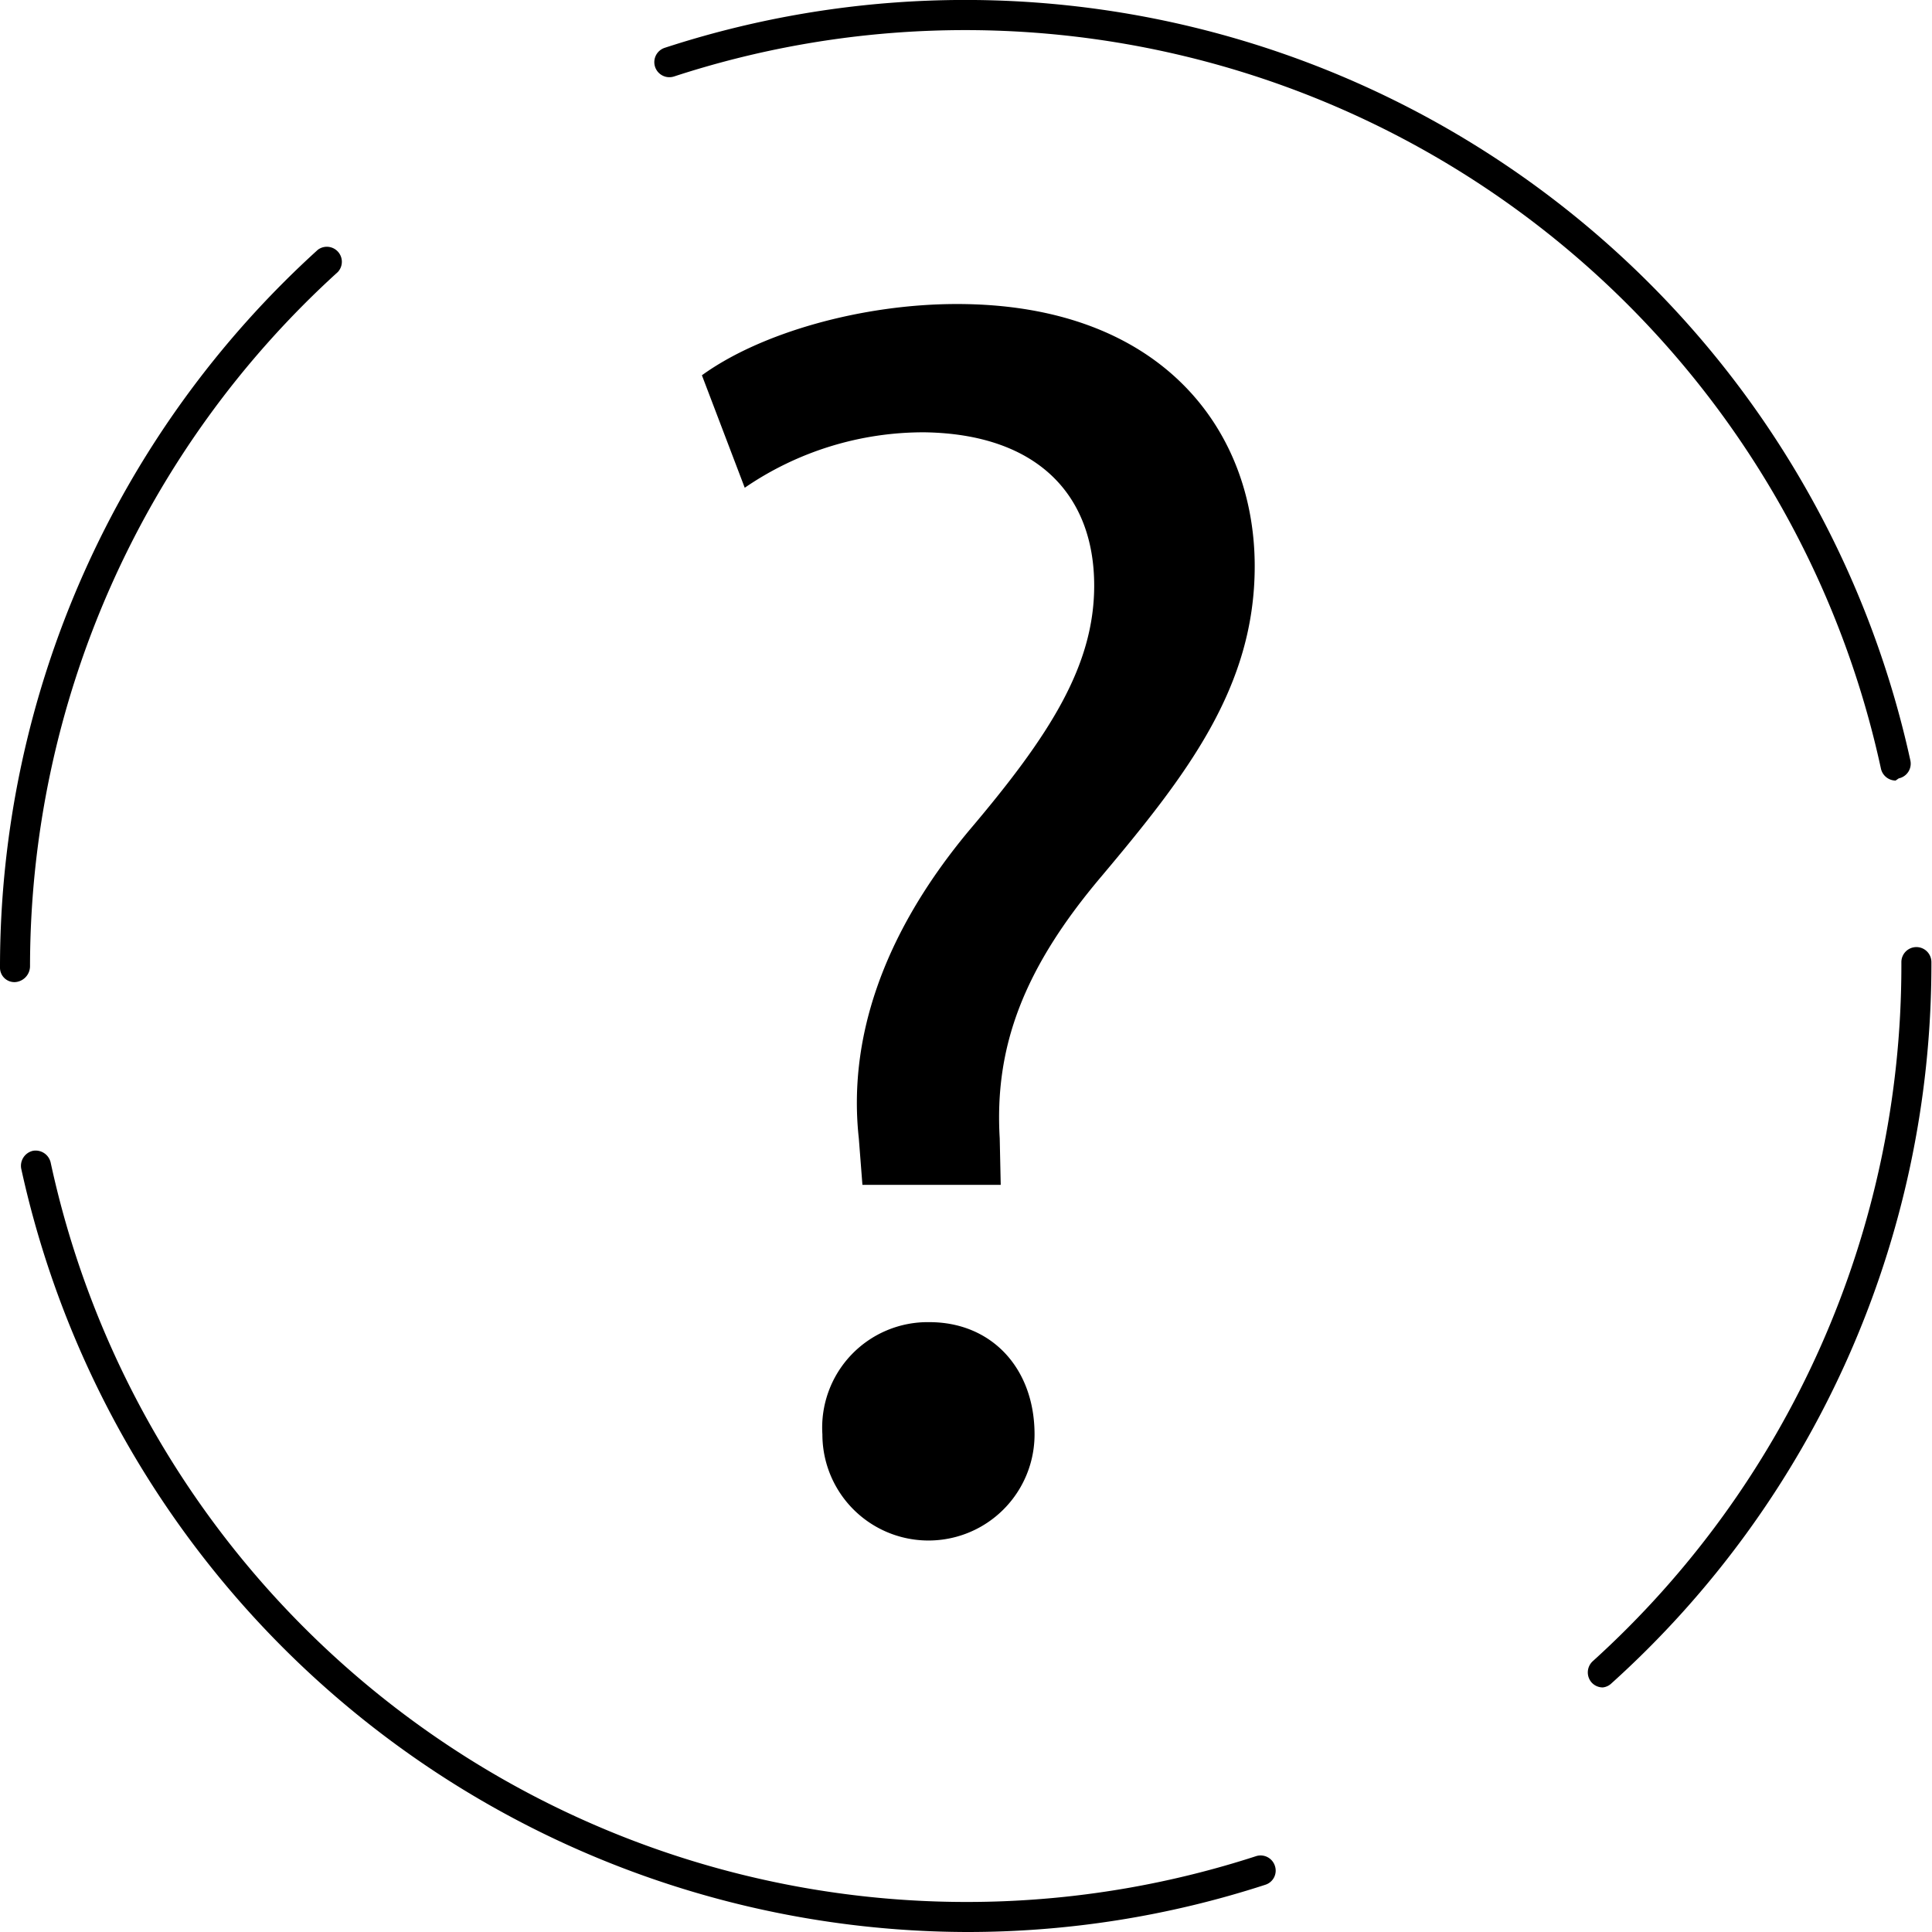
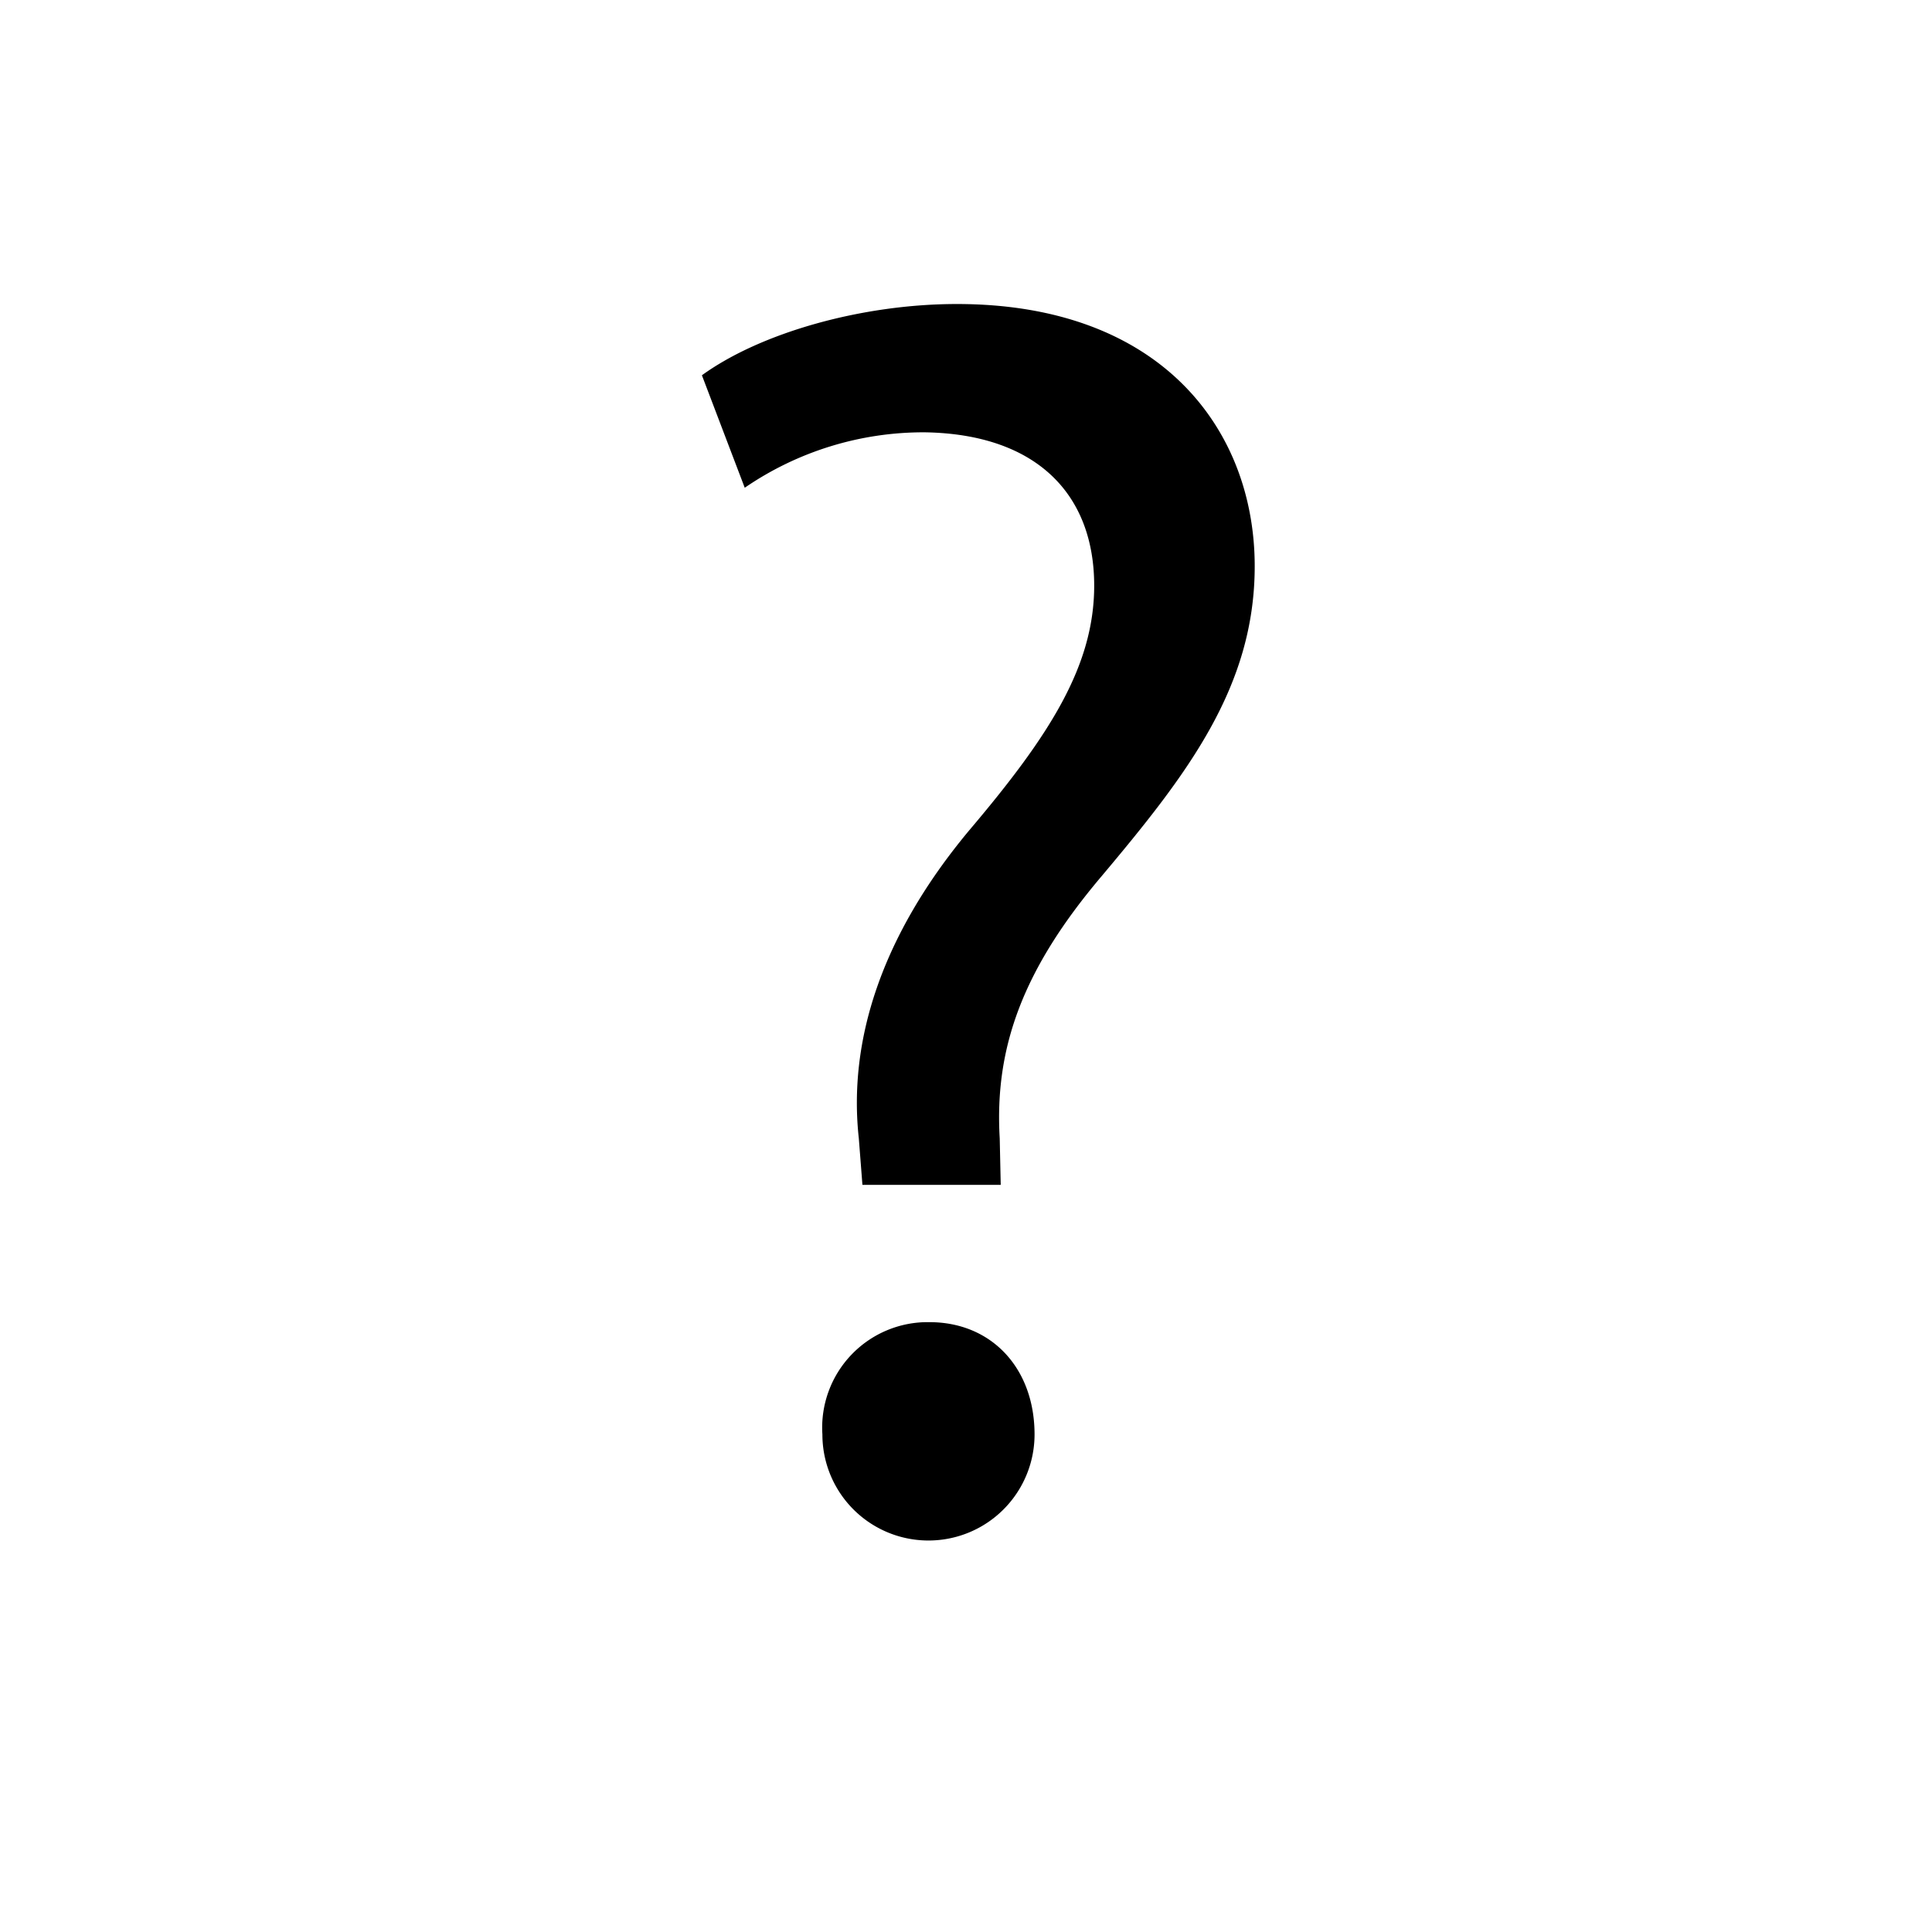
<svg xmlns="http://www.w3.org/2000/svg" viewBox="0 0 96.53 96.53">
  <g id="Layer_2" data-name="Layer 2">
    <g id="Layer_1-2" data-name="Layer 1">
-       <path d="M48.27,96.53A48.49,48.49,0,0,1,1.06,58.39a.77.77,0,0,1,.58-.89.77.77,0,0,1,.89.58A46.82,46.82,0,0,0,62.76,92.74a.75.75,0,0,1,.94.49.74.74,0,0,1-.48.94A48.1,48.1,0,0,1,48.27,96.53ZM80.08,84.31a.75.75,0,0,1-.56-.25A.76.76,0,0,1,79.58,83,46.86,46.86,0,0,0,95,48.27v-.2a.75.75,0,0,1,.75-.75h0a.75.75,0,0,1,.75.74v.21a48.34,48.34,0,0,1-16,35.85A.73.73,0,0,1,80.08,84.31ZM.75,49.07A.72.72,0,0,1,0,48.36v-.09A48.38,48.38,0,0,1,15.88,12.48a.75.75,0,0,1,1,1.11A46.91,46.91,0,0,0,1.5,48.27.8.8,0,0,1,.75,49.07ZM94.71,39a.76.76,0,0,1-.73-.59A46.82,46.82,0,0,0,33.68,3.82a.75.75,0,0,1-.47-1.43A48.34,48.34,0,0,1,95.45,38a.75.75,0,0,1-.58.89Z" />
      <path d="M43.09,59.2l-.18-2.32c-.53-4.81,1.07-10.07,5.53-15.41,4-4.72,6.23-8.2,6.23-12.21,0-4.54-2.85-7.57-8.46-7.66a15.79,15.79,0,0,0-9,2.77l-2.14-5.62c2.94-2.13,8-3.56,12.74-3.56,10.25,0,14.88,6.32,14.88,13.1,0,6.05-3.39,10.42-7.66,15.5-3.92,4.63-5.35,8.55-5.08,13.09L50,59.2Zm-2,12.47a5.27,5.27,0,0,1,5.35-5.61c3.11,0,5.25,2.31,5.25,5.61a5.3,5.3,0,1,1-10.6,0Z" />
    </g>
  </g>
</svg>